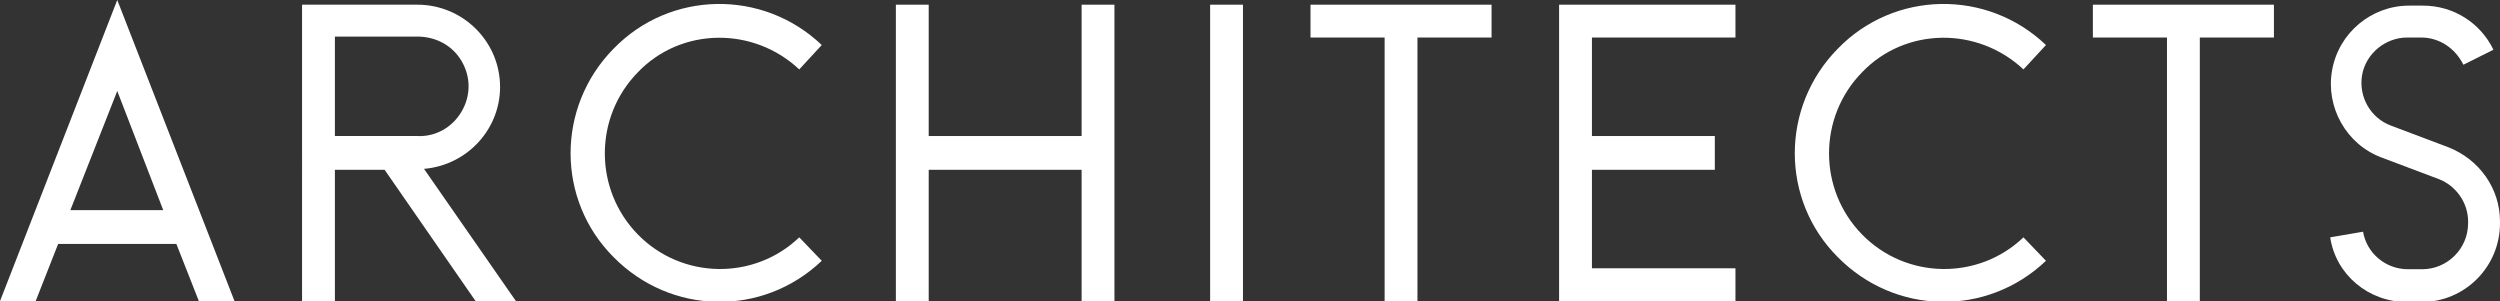
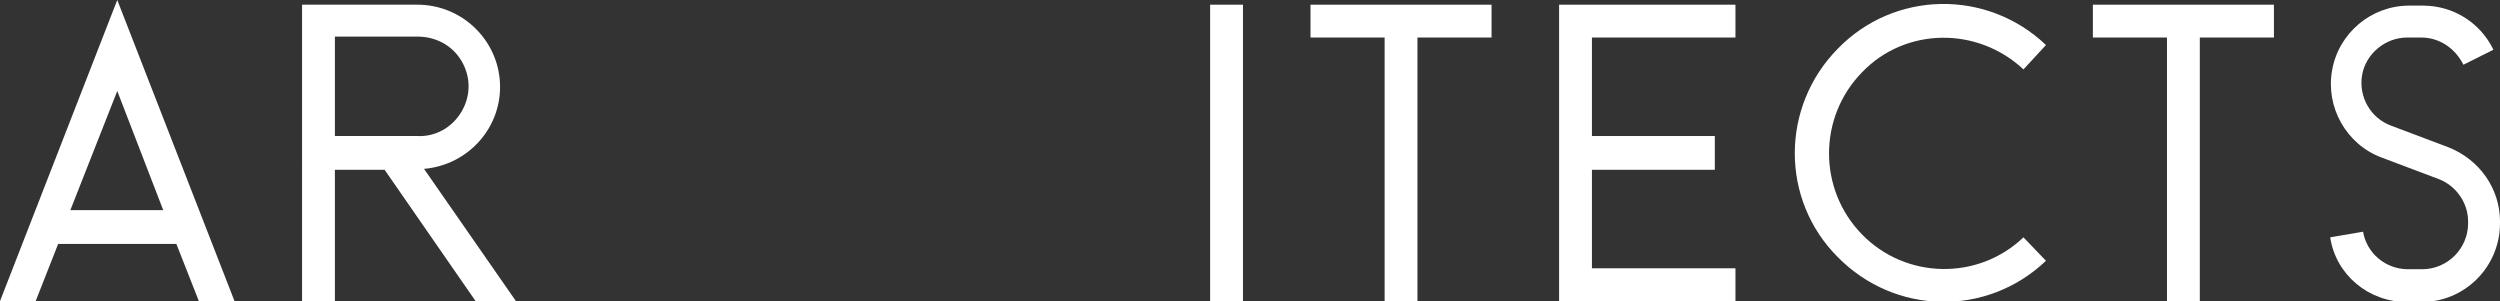
<svg xmlns="http://www.w3.org/2000/svg" xmlns:xlink="http://www.w3.org/1999/xlink" version="1.1" id="레이어_1" x="0px" y="0px" viewBox="0 0 266.5 32.1" style="enable-background:new 0 0 266.5 32.1;" xml:space="preserve">
  <rect x="0" y="0" width="266.5" height="32.1" fill="#333333" stroke="none" />
  <style type="text/css">
	.st0{fill:#FFFFFF;}
	.st1{clip-path:url(#SVGID_2_);fill:#FFFFFF;}
</style>
  <path class="st0" d="M12.5,9.7l4.9,12.7H7.5L12.5,9.7z M12.5,0L0,32.1h3.8L6.2,26h12.6l2.4,6.1h3.8L12.5,0z" />
  <g>
    <defs>
      <rect id="SVGID_1_" y="0" width="266.5" height="32.1" />
    </defs>
    <clipPath id="SVGID_2_">
      <use xlink:href="#SVGID_1_" style="overflow:visible;" />
    </clipPath>
    <path class="st1" d="M55,32.1h-4.3L41,18.1h-5.3v14.1h-3.5V0.5h12.3c4.7,0,8.6,3.7,8.8,8.4c0.2,4.7-3.4,8.7-8.1,9.1L55,32.1z    M44.5,14.5c1.9,0.1,3.7-0.9,4.7-2.6c1-1.7,1-3.7,0-5.4c-1-1.7-2.8-2.6-4.7-2.6h-8.8v10.6L44.5,14.5z" />
-     <path class="st1" d="M87.6,27.8c-6.3,6-16.1,5.8-22.2-0.4c-6.1-6.1-6.1-16,0-22.2c6-6.2,15.9-6.4,22.2-0.4l-2.4,2.6   c-4.9-4.6-12.6-4.5-17.2,0.3c-4.7,4.8-4.7,12.5,0,17.3c4.7,4.8,12.4,4.9,17.2,0.3L87.6,27.8z" />
-     <polygon class="st1" points="118.8,0.5 118.8,32.1 115.3,32.1 115.3,18.1 99,18.1 99,32.1 95.5,32.1 95.5,0.5 99,0.5 99,14.5    115.3,14.5 115.3,0.5  " />
    <rect x="129" y="0.5" class="st1" width="3.5" height="31.7" />
    <polygon class="st1" points="159,0.5 159,4 151.1,4 151.1,32.1 147.6,32.1 147.6,4 139.7,4 139.7,0.5  " />
    <polygon class="st1" points="169.7,4 169.7,14.5 182.8,14.5 182.8,18.1 169.7,18.1 169.7,28.6 185,28.6 185,32.1 166.2,32.1    166.2,0.5 185,0.5 185,4  " />
    <path class="st1" d="M218.1,27.8c-6.3,6-16.1,5.8-22.2-0.4c-6.1-6.1-6.1-16,0-22.2c6-6.2,15.9-6.4,22.2-0.4l-2.4,2.6   c-4.9-4.6-12.6-4.5-17.2,0.3c-4.7,4.8-4.7,12.5,0,17.3c4.7,4.8,12.4,4.9,17.2,0.3L218.1,27.8z" />
    <polygon class="st1" points="242.4,0.5 242.4,4 234.5,4 234.5,32.1 231,32.1 231,4 223.1,4 223.1,0.5  " />
    <path class="st1" d="M266.5,23.6v0.2c0,4.6-3.7,8.4-8.4,8.4h-1.5c-4.1,0-7.6-2.9-8.2-6.9l3.5-0.6c0.4,2.3,2.4,4,4.8,4h1.5   c2.7,0,4.9-2.2,4.9-4.9v-0.2c0-2-1.3-3.8-3.1-4.5l-6.1-2.3c-3.8-1.4-6-5.4-5.3-9.3c0.7-4,4.2-6.9,8.2-6.9h1.5   c3.2,0,6.1,1.8,7.5,4.7l-3.2,1.6C261.7,5.1,260,4,258.1,4h-1.5c-2.3,0-4.4,1.7-4.8,4c-0.4,2.3,0.9,4.6,3.1,5.4l6.1,2.3   C264.3,17,266.5,20.1,266.5,23.6" />
  </g>
</svg>